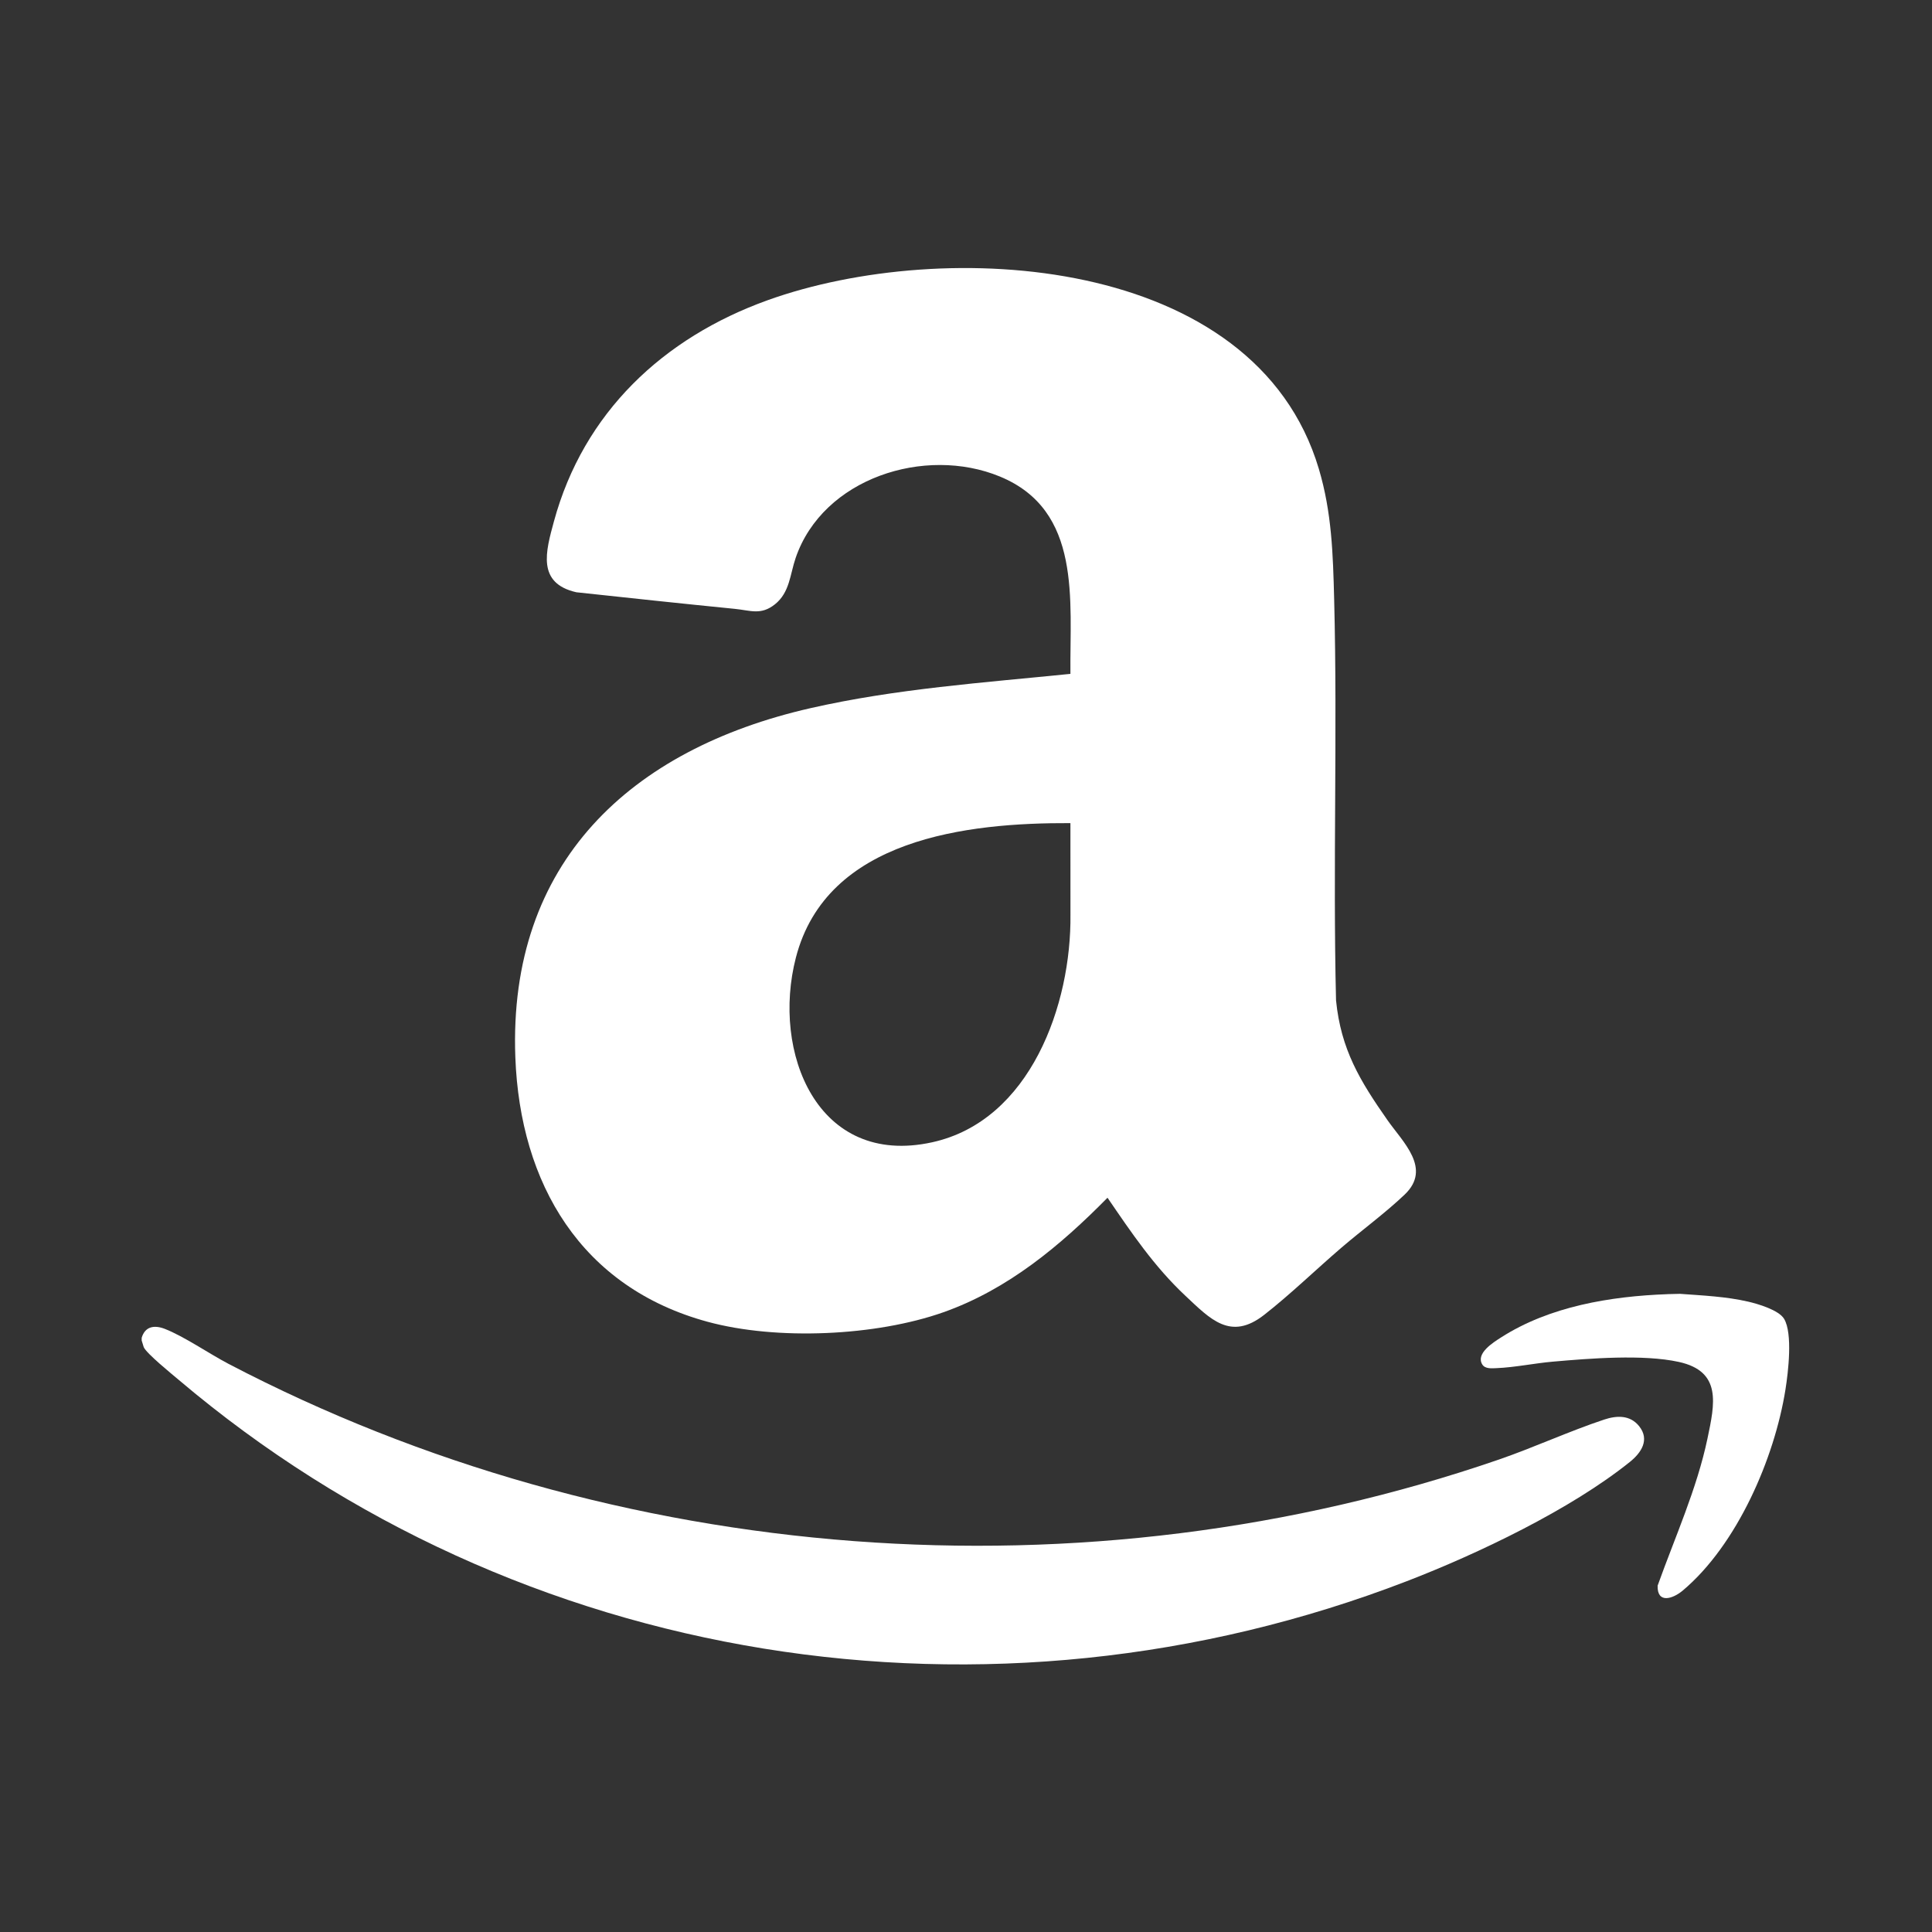
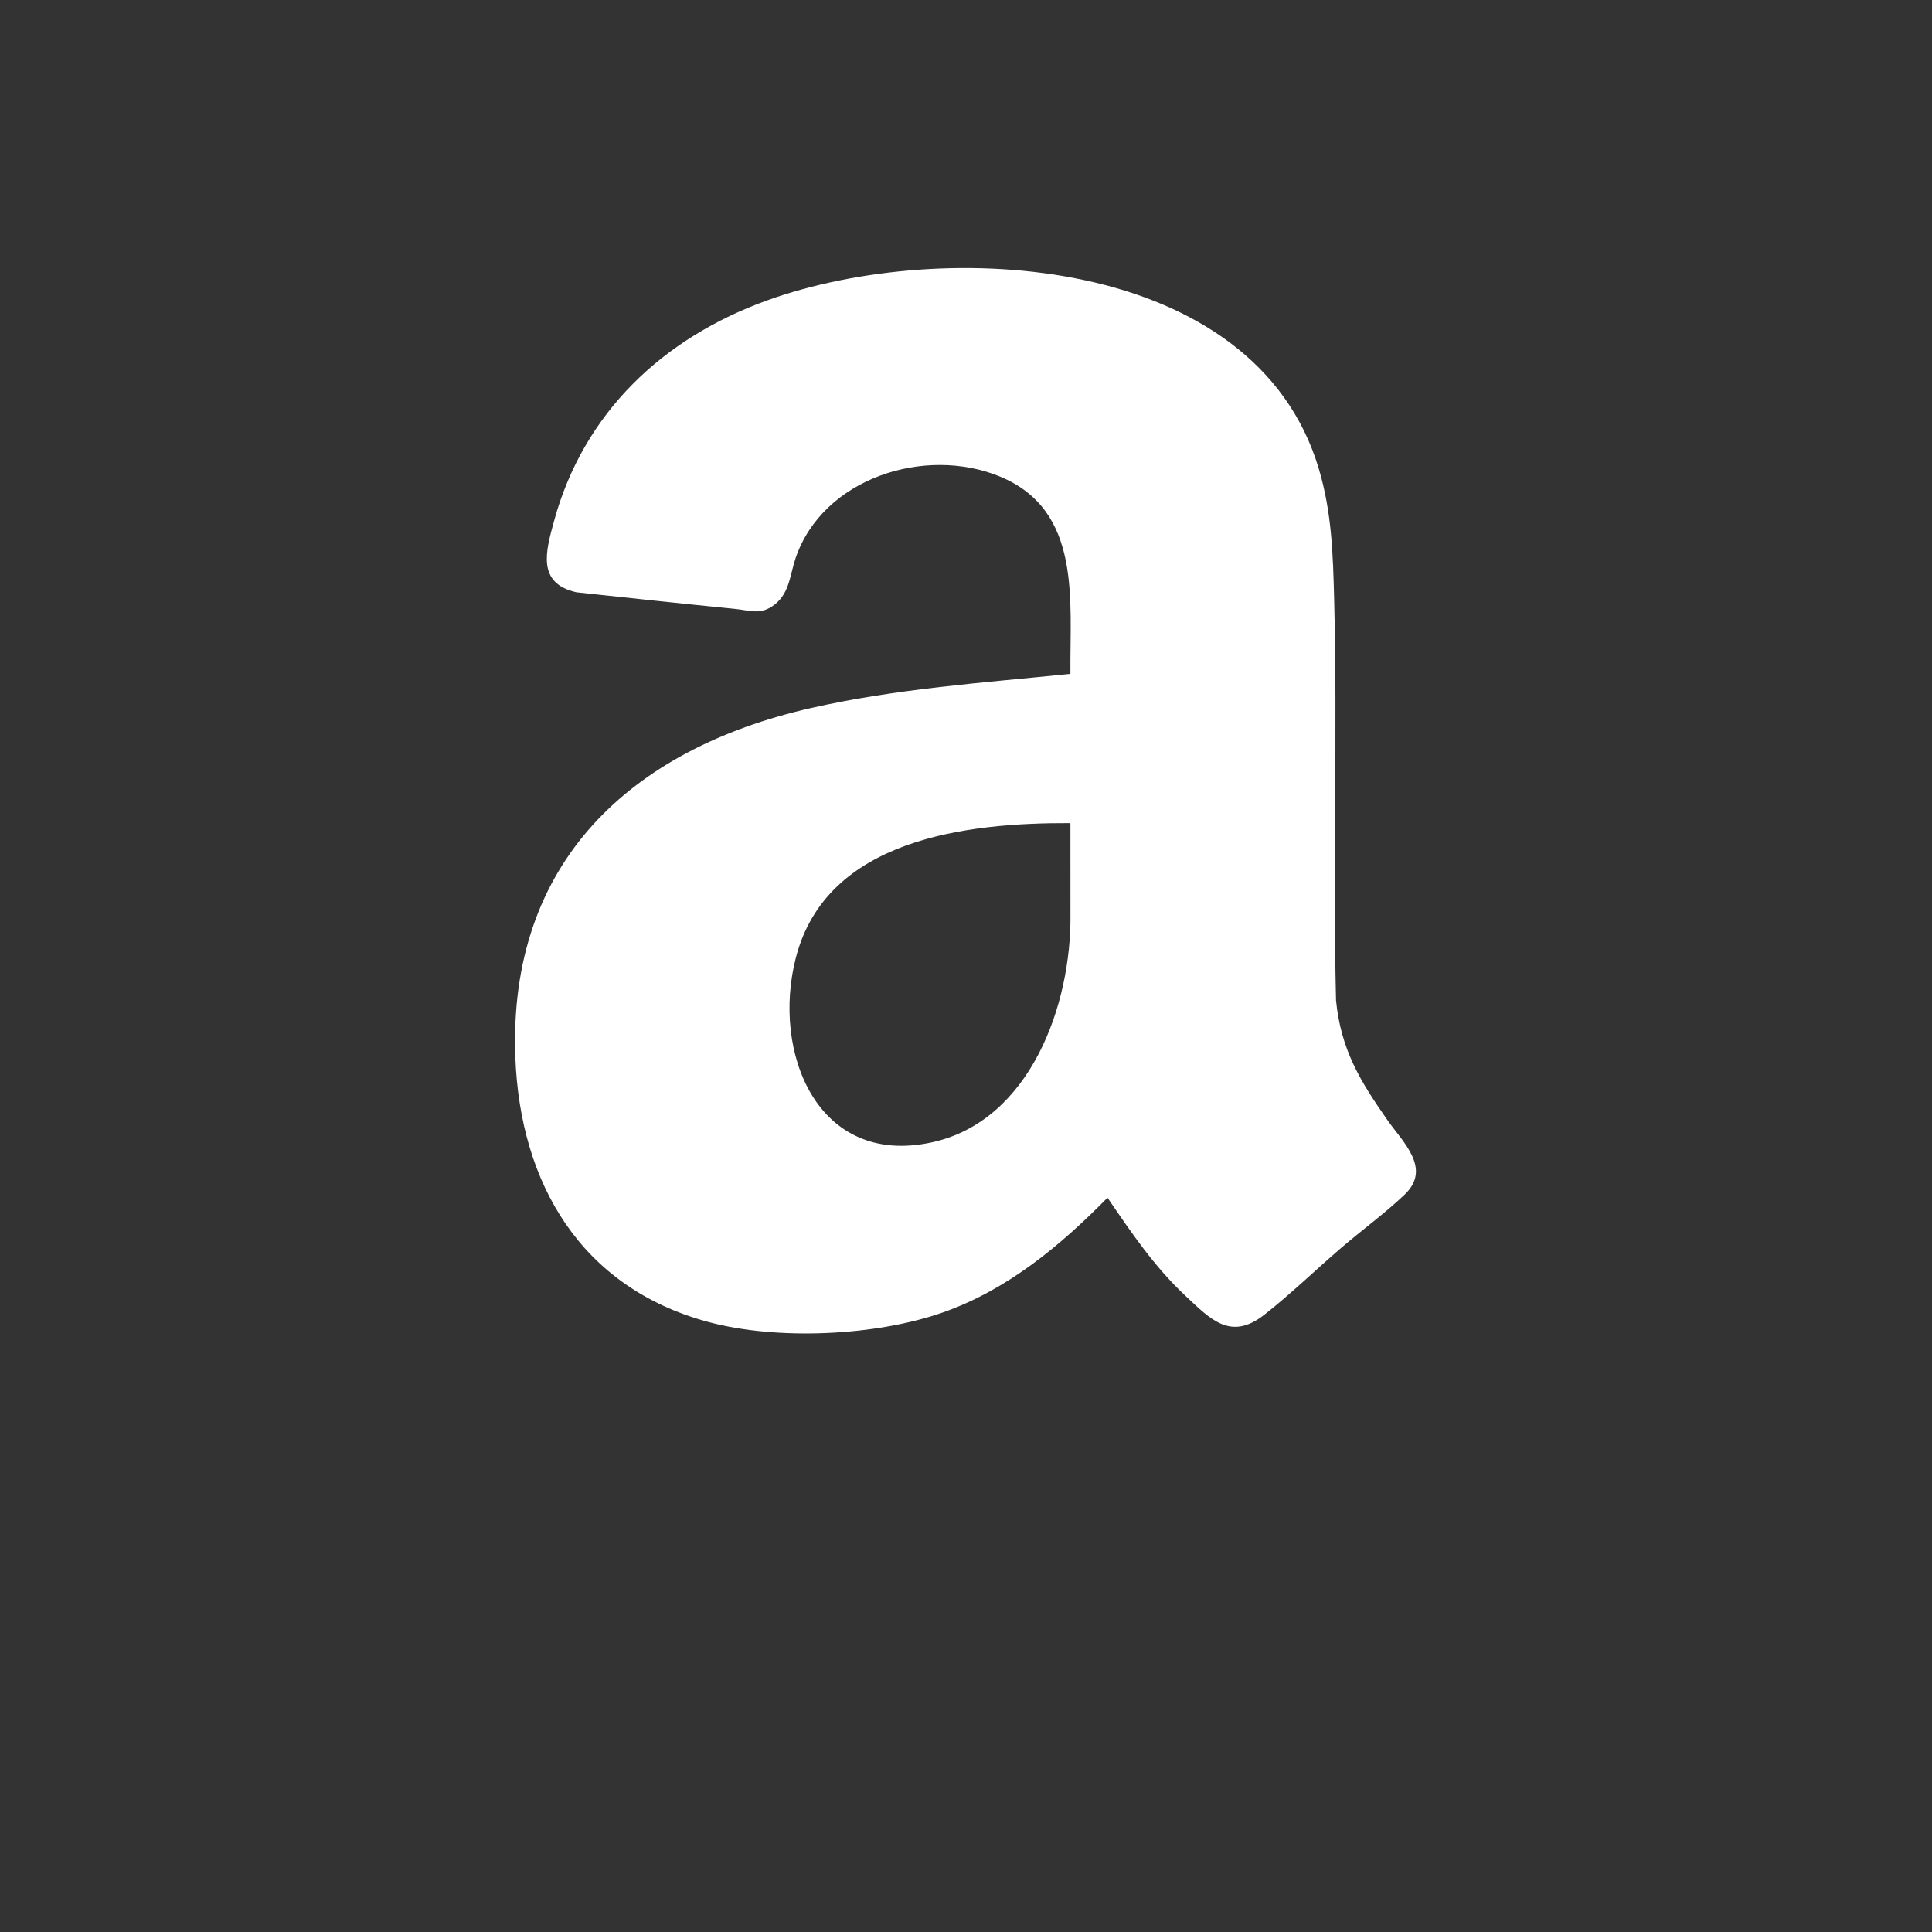
<svg xmlns="http://www.w3.org/2000/svg" viewBox="0 0 1080 1080" data-name="Layer 1" id="Layer_1">
  <rect x="0" y="0" width="1080" height="1080" fill="#333333" stroke="none" />
  <defs>
    <style>
      .cls-1 {
        fill: #fff;
      }
    </style>
  </defs>
  <g id="UGianH.tif">
    <g>
-       <path d="M79.2,749.39v-1.54c1.91-6.47,7.14-7.25,12.93-5,10.76,4.19,24.84,13.92,35.7,19.6,216.42,113.11,478.55,133.12,709.91,53.5,19.78-6.81,39.48-15.93,59-22.4,7.05-2.34,14.5-2.64,19.57,3.72,6.03,7.56,1.15,14.85-5.15,19.91-33.08,26.62-85.06,51.42-124.76,66.72-232.67,89.7-496.57,48.35-686.45-112.51-3.93-3.33-17.95-14.67-19.59-18.29l-1.15-3.71Z" class="cls-1" />
      <path d="M598.37,376.69c-.41-41.17,6.58-91.33-39.44-110.31-41.82-17.25-98.89.86-114.17,45.54-3.14,9.18-3.28,19.25-11.52,25.85-7.87,6.3-13.67,3.45-22.52,2.58-29.53-2.93-59.02-6.09-88.52-9.27-22.26-5.04-17.09-22.93-12.56-39.58,16.55-60.87,61.1-102.71,119.5-123.69,98.65-35.43,272.44-25.56,308.11,94.33,7.25,24.37,7.9,47.66,8.55,72.85,1.91,74.6-.75,149.57,1.05,224.21,2.72,27.53,13.46,45.1,28.76,66.97,8.63,12.34,24.88,27.01,9.64,41.57-10.7,10.22-23.98,19.93-35.34,29.68-14.16,12.14-28.74,26.29-43.27,37.62-18.76,14.64-30.02,2.42-44.03-10.72-17.46-16.38-30.08-35.14-43.51-54.78-26.39,26.79-55.66,51.25-91.64,63.99-37.79,13.38-93.17,15.87-131.85,5.37-70.74-19.21-104.9-77.12-107.54-147.93-4.06-108.88,64.48-172.17,164.88-195.08,47.69-10.88,96.82-14.26,145.42-19.19ZM598.37,460.13c-57.83-.27-136.25,8.65-153.46,75.15-13.68,52.84,11.88,117.36,76.15,103.27,54.96-12.05,77.93-77.03,77.33-127.46l-.02-50.96Z" class="cls-1" />
-       <path d="M932.09,723.43l7.04-.17c12.77.95,25.62,1.49,38.13,4.37,5.43,1.25,17.14,4.7,20.07,9.63,4.89,8.22,2.28,29.84.77,39.38-6.11,38.61-27.1,87.01-57.46,112.51-5.51,4.63-14.33,7.51-14.02-2.76,9.65-26.99,21.93-54.02,27.86-82.2,4.12-19.58,8.1-37.58-16.02-42.87-19.95-4.37-49.89-1.95-70.51-.14-10.15.89-21.21,3.2-31.21,3.61-2.76.11-6.58.57-8.18-2.11-3.67-6.14,6.21-12.27,10.5-15.02,27.15-17.41,61.22-23.04,93.04-24.21Z" class="cls-1" />
    </g>
  </g>
</svg>